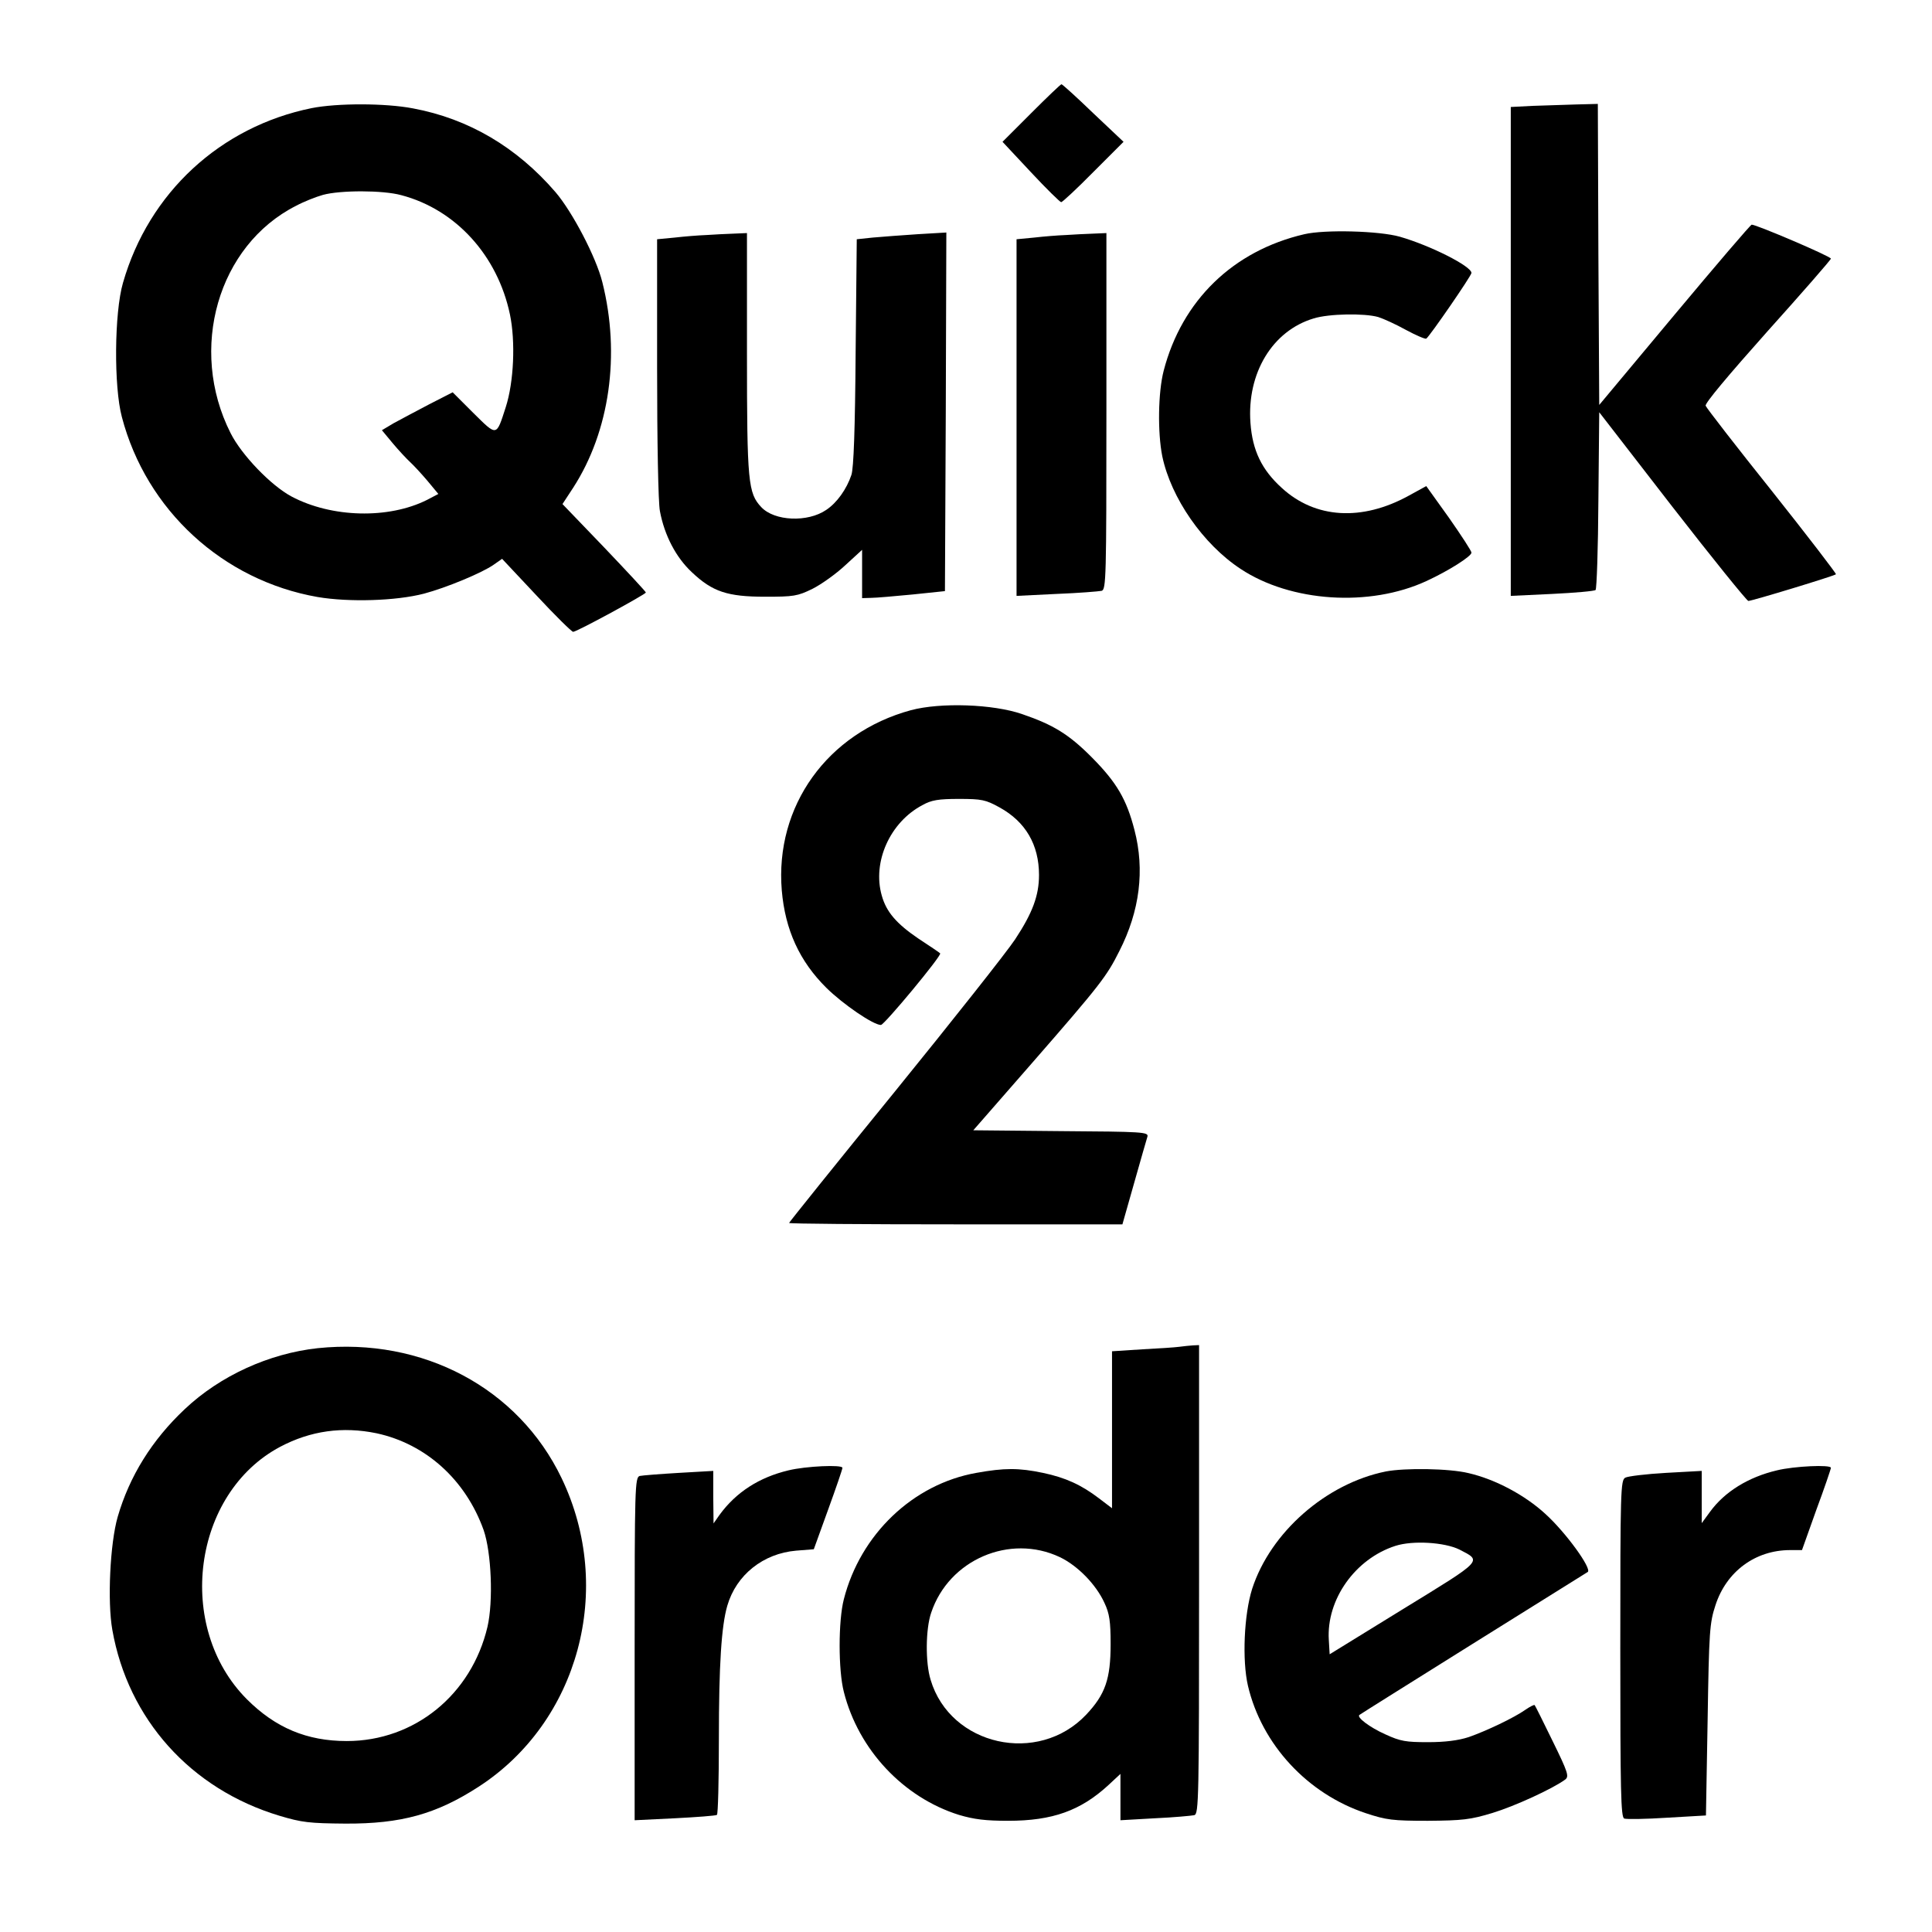
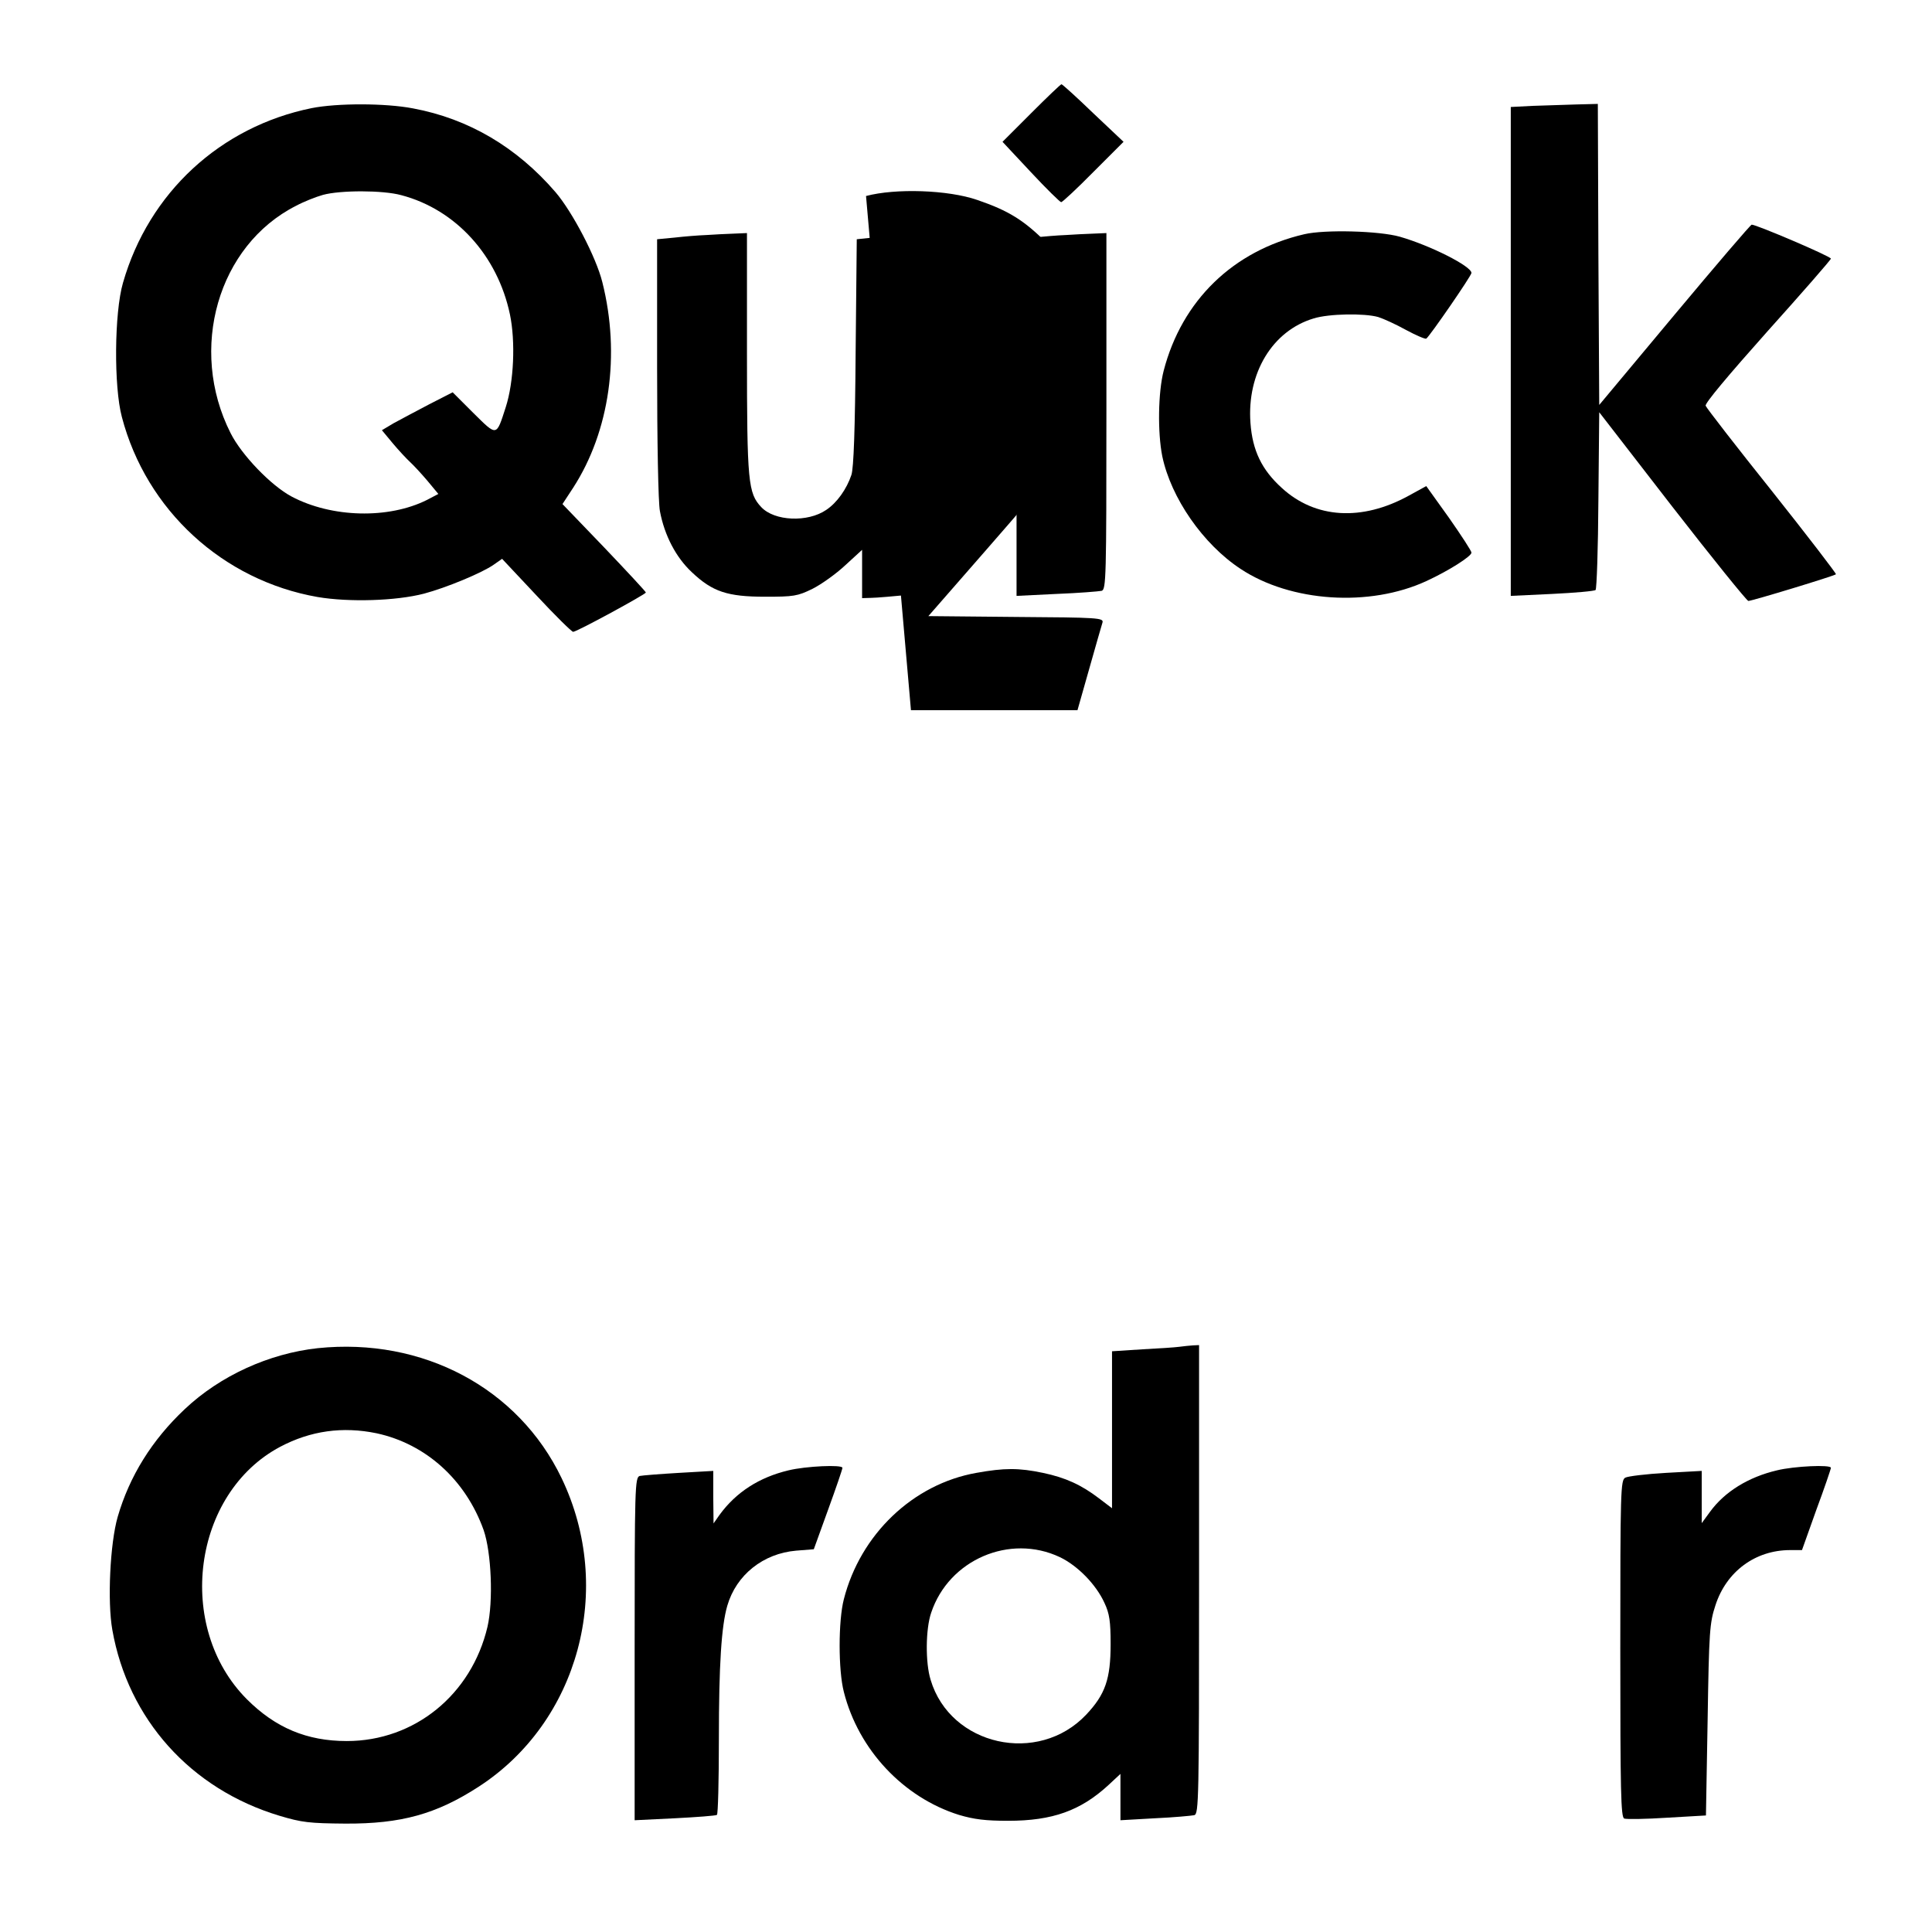
<svg xmlns="http://www.w3.org/2000/svg" version="1.0" width="688pt" height="688pt" viewBox="0 0 688 688" preserveAspectRatio="xMidYMid meet">
  <g transform="translate(0,688) scale(0.1,-0.1)" fill="#000000" stroke="none">
    <path d="M3672 6477 l-102 -102 101 -108 c55 -59 104 -107 108 -107 4 0 56 48 115 108 l107 107 -108 102 c-59 57 -110 103 -113 103 -3 0 -51 -46 -108 -103z" />
    <path d="M1110 6495 c-325 -66 -580 -301 -672 -622 -31 -106 -33 -370 -4 -478 87 -332 360 -582 697 -641 112 -19 279 -14 379 12 79 21 207 74 248 103 l30 21 122 -130 c67 -72 126 -130 131 -130 13 0 259 134 259 140 0 3 -67 75 -148 160 l-149 155 38 58 c130 201 169 474 104 732 -22 89 -107 251 -167 321 -138 160 -309 261 -507 298 -99 19 -270 19 -361 1z m319 -310 c194 -51 343 -215 387 -425 20 -96 14 -240 -15 -330 -34 -105 -30 -105 -115 -21 l-74 74 -84 -43 c-46 -24 -102 -54 -126 -67 l-42 -25 39 -47 c21 -25 49 -55 61 -66 12 -11 40 -41 62 -67 l39 -47 -40 -21 c-137 -69 -340 -64 -483 12 -73 39 -178 148 -217 226 -151 299 -45 668 233 809 28 15 71 32 96 39 62 17 214 17 279 -1z" />
    <path d="M5458 6503 l-78 -4 0 -870 0 -871 148 7 c81 4 150 10 154 14 4 4 9 148 10 320 l3 313 260 -336 c143 -184 265 -335 271 -336 13 0 306 89 312 95 2 2 -100 135 -227 295 -128 160 -234 297 -237 305 -4 8 81 109 220 265 124 138 226 255 226 259 0 8 -265 121 -282 121 -4 0 -127 -144 -275 -321 l-268 -321 -3 536 -2 536 -78 -2 c-42 -1 -112 -4 -154 -5z" />
    <path d="M4645 6046 c-254 -59 -436 -236 -501 -486 -20 -77 -22 -220 -5 -305 31 -148 145 -313 279 -401 178 -118 459 -137 662 -43 80 37 160 88 160 101 0 6 -36 61 -80 124 l-81 113 -62 -34 c-167 -92 -333 -82 -452 27 -72 65 -105 134 -112 232 -13 177 78 328 225 372 54 17 181 19 230 5 19 -6 63 -26 99 -46 35 -19 68 -33 72 -31 12 8 161 224 161 234 0 24 -147 98 -255 129 -74 21 -267 26 -340 9z" />
    <path d="M2515 6043 c-27 -1 -78 -5 -112 -9 l-63 -6 0 -457 c0 -263 4 -481 10 -511 16 -86 57 -165 114 -218 73 -69 126 -87 261 -87 101 0 115 2 168 28 32 16 85 54 117 84 l60 55 0 -86 0 -86 33 1 c17 0 84 6 147 12 l115 12 3 639 2 638 -102 -6 c-57 -4 -129 -9 -160 -12 l-57 -6 -4 -401 c-2 -276 -7 -413 -15 -438 -17 -51 -52 -100 -90 -125 -66 -45 -184 -40 -231 10 -47 50 -51 88 -51 548 l0 428 -47 -2 c-27 -1 -70 -3 -98 -5z" />
    <path d="M3795 6043 c-27 -1 -78 -5 -112 -9 l-63 -6 0 -635 0 -635 143 7 c78 3 150 9 160 11 16 5 17 44 17 640 l0 634 -47 -2 c-27 -1 -70 -3 -98 -5z" />
-     <path d="M3244 4351 c-298 -81 -485 -342 -460 -642 12 -140 63 -252 159 -347 60 -59 167 -132 194 -132 12 0 218 248 211 255 -1 2 -37 26 -78 53 -78 53 -114 95 -130 153 -34 119 29 261 145 322 32 18 57 22 130 22 81 0 95 -3 144 -30 93 -51 141 -133 141 -241 0 -73 -23 -135 -85 -229 -29 -44 -222 -288 -429 -543 -207 -254 -376 -465 -376 -467 0 -3 267 -5 594 -5 l593 0 42 148 c23 81 44 155 47 164 5 17 -16 18 -307 20 l-313 3 207 237 c246 282 268 311 313 401 73 143 91 289 54 431 -28 109 -63 169 -150 257 -83 84 -139 118 -250 156 -104 36 -291 42 -396 14z" />
+     <path d="M3244 4351 l593 0 42 148 c23 81 44 155 47 164 5 17 -16 18 -307 20 l-313 3 207 237 c246 282 268 311 313 401 73 143 91 289 54 431 -28 109 -63 169 -150 257 -83 84 -139 118 -250 156 -104 36 -291 42 -396 14z" />
    <path d="M1131 2079 c-173 -19 -347 -98 -473 -217 -117 -110 -197 -239 -239 -384 -27 -94 -37 -301 -19 -402 56 -318 279 -567 595 -662 80 -24 107 -27 235 -28 199 -1 324 34 474 131 357 231 485 705 296 1099 -154 321 -494 502 -869 463z m210 -303 c176 -38 317 -166 381 -344 28 -80 35 -254 14 -345 -57 -242 -260 -407 -501 -407 -142 0 -254 47 -356 149 -256 257 -194 733 119 899 108 57 222 73 343 48z" />
    <path d="M4200 2084 c-14 -2 -73 -6 -132 -9 l-108 -7 0 -279 0 -280 -46 35 c-63 48 -119 74 -200 91 -86 18 -137 18 -237 0 -226 -40 -413 -219 -472 -450 -20 -77 -20 -253 0 -330 52 -206 212 -376 410 -438 54 -16 95 -21 175 -21 158 0 258 36 357 127 l43 40 0 -83 0 -82 123 7 c67 3 130 9 140 11 16 5 17 54 17 840 l0 834 -22 -1 c-13 -1 -34 -3 -48 -5z m-426 -749 c63 -30 129 -97 159 -163 18 -38 22 -66 22 -147 0 -124 -19 -179 -87 -251 -171 -181 -484 -111 -554 124 -19 61 -18 181 2 239 63 189 280 282 458 198z" />
    <path d="M2808 1644 c-105 -25 -187 -78 -246 -159 l-21 -30 -1 93 0 94 -122 -7 c-68 -4 -131 -9 -140 -11 -17 -5 -18 -43 -18 -616 l0 -610 143 7 c78 4 145 9 150 12 4 2 7 124 7 271 0 263 9 402 30 474 32 110 128 186 245 196 l63 5 51 141 c28 77 51 144 51 149 0 12 -131 6 -192 -9z" />
    <path d="M6328 1644 c-102 -24 -186 -76 -238 -147 l-30 -41 0 93 0 93 -127 -7 c-71 -4 -136 -12 -145 -17 -17 -8 -18 -47 -18 -609 0 -510 2 -600 14 -605 8 -3 77 -2 153 3 l138 8 6 340 c5 316 7 345 28 409 39 120 142 196 266 196 l42 0 51 143 c29 78 52 146 52 150 0 12 -131 6 -192 -9z" />
-     <path d="M4935 1640 c-213 -43 -411 -217 -476 -418 -29 -92 -36 -254 -15 -345 49 -209 212 -385 420 -454 73 -24 95 -27 221 -27 123 1 151 4 230 28 79 24 214 86 259 119 14 11 10 25 -45 137 -33 68 -62 126 -64 128 -2 2 -16 -5 -32 -16 -41 -29 -140 -76 -203 -98 -37 -12 -84 -18 -145 -18 -78 0 -98 3 -152 28 -56 25 -103 61 -92 69 2 2 184 116 403 253 219 137 404 252 410 256 16 11 -78 141 -151 207 -73 67 -178 123 -273 145 -69 17 -227 19 -295 6z m262 -278 c81 -42 88 -35 -199 -211 l-263 -162 -3 51 c-9 144 94 289 237 335 62 20 175 13 228 -13z" />
  </g>
</svg>